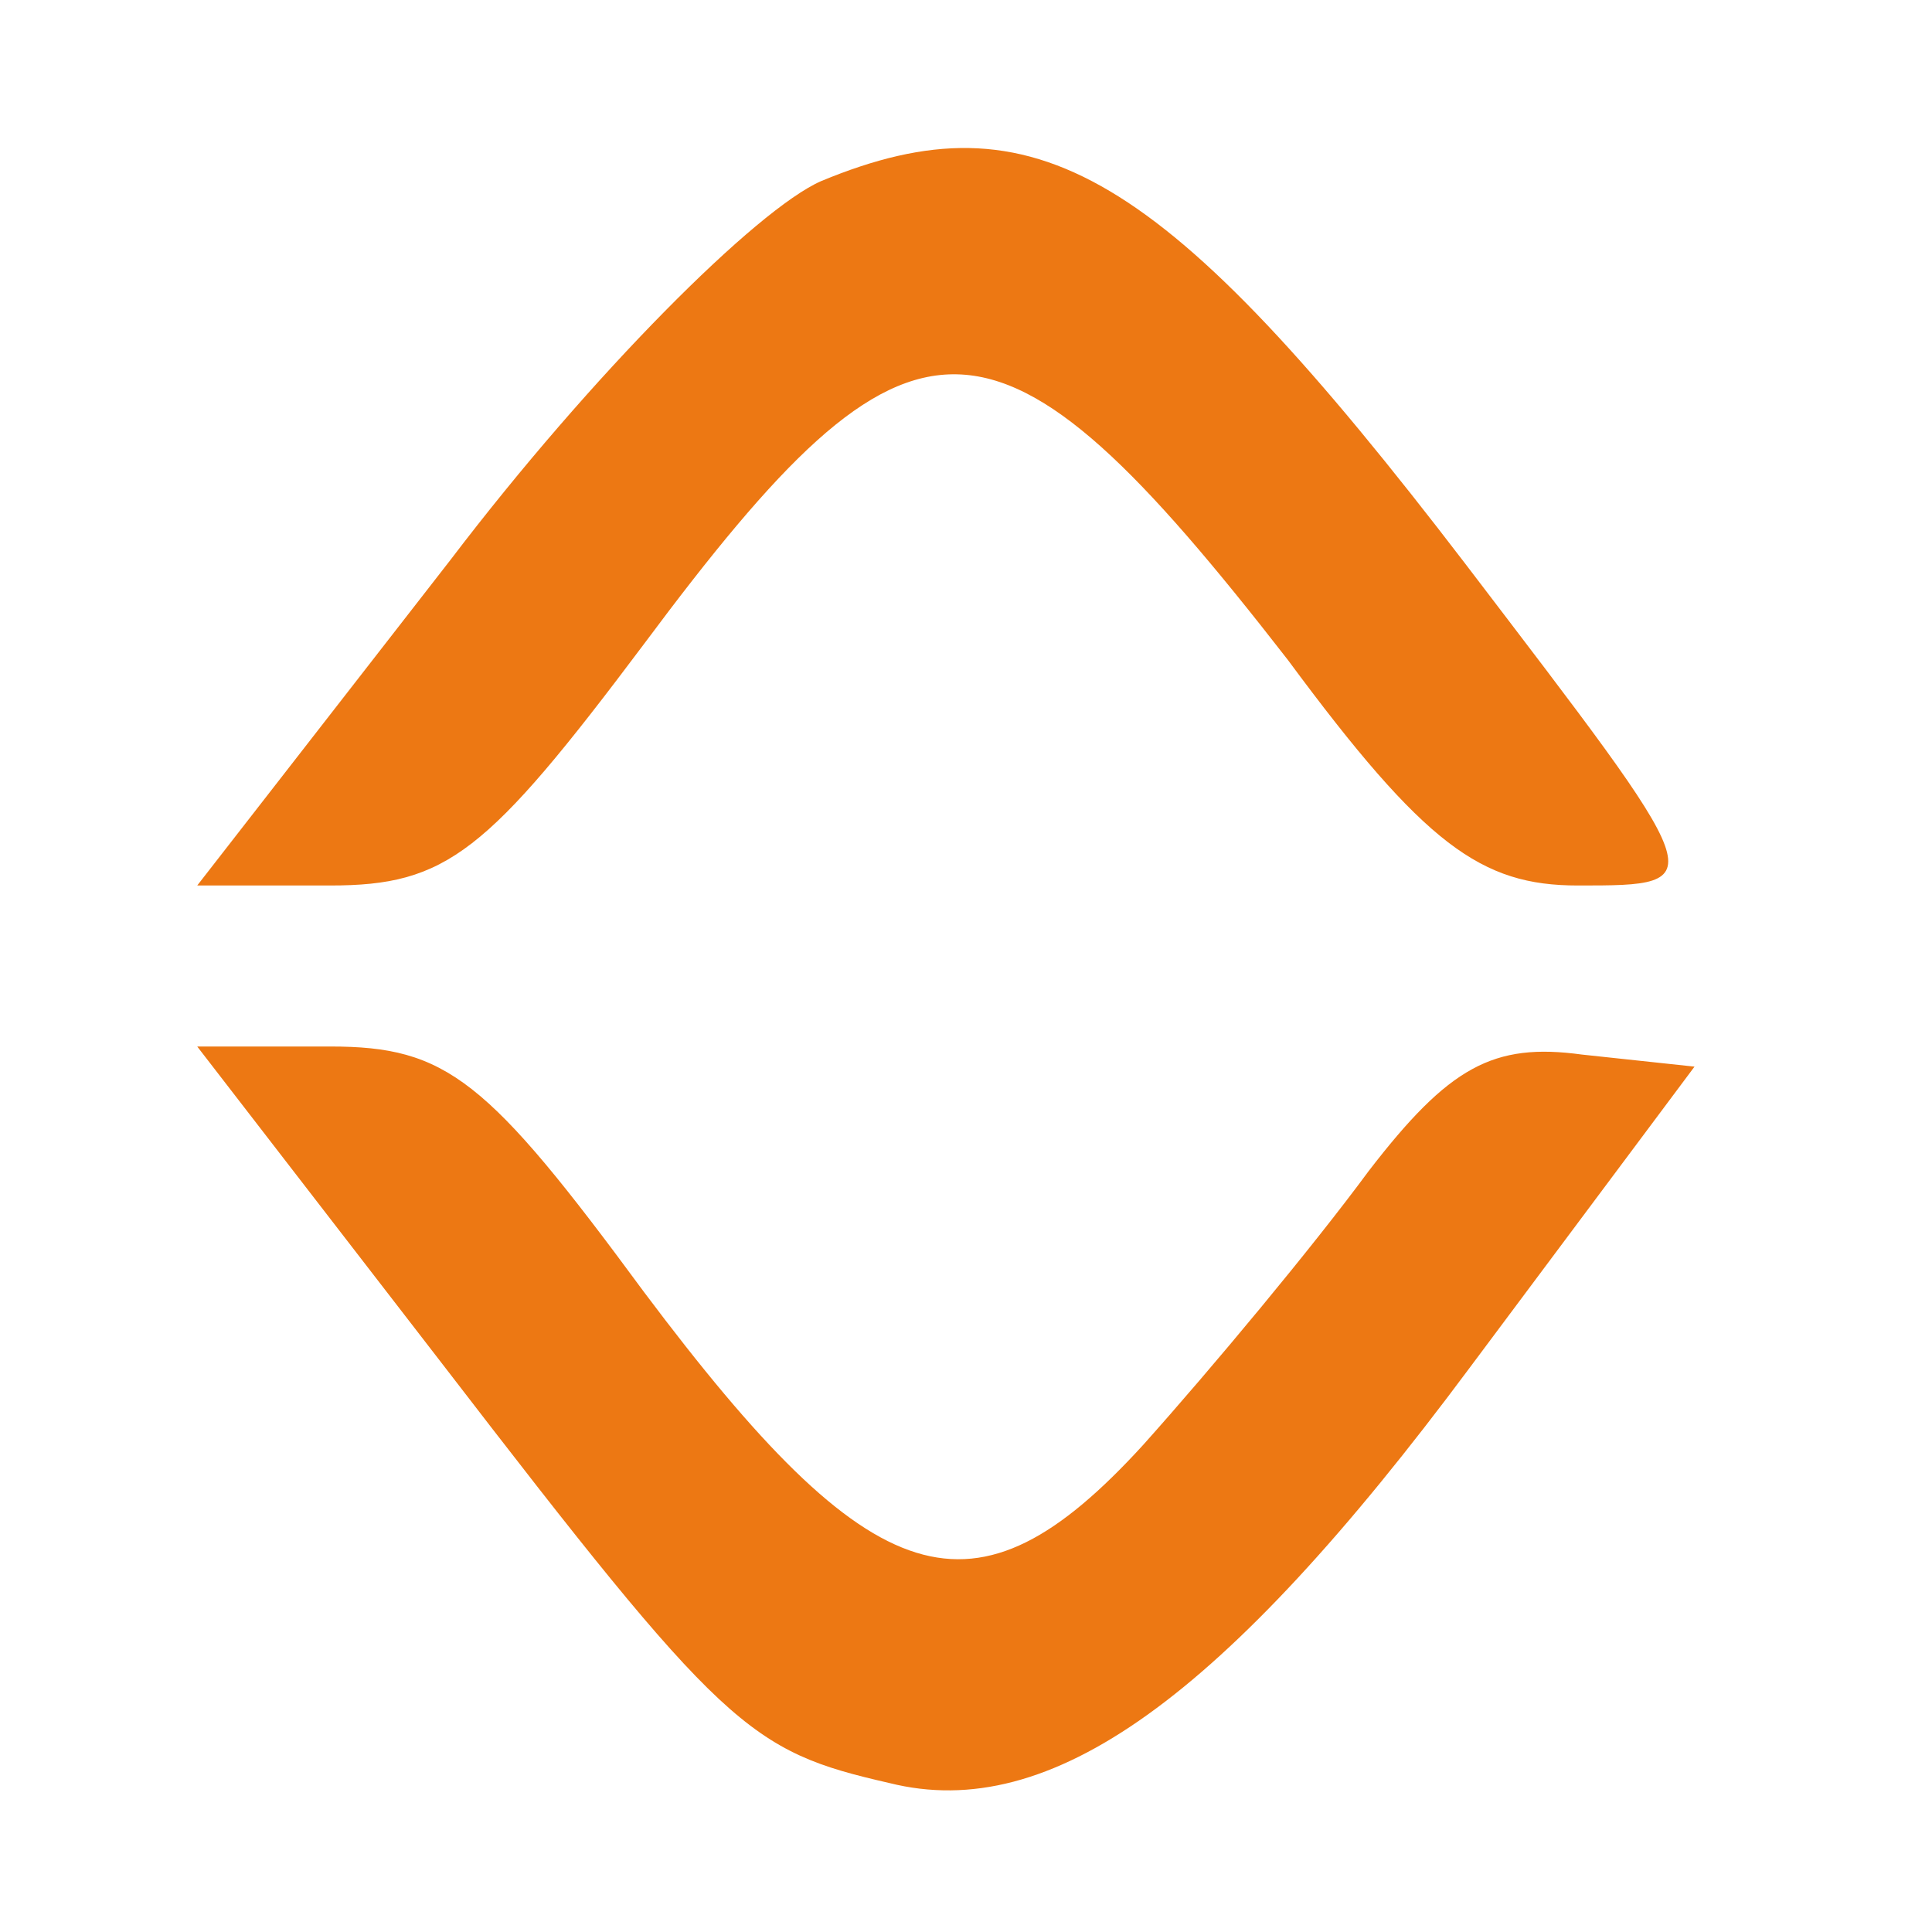
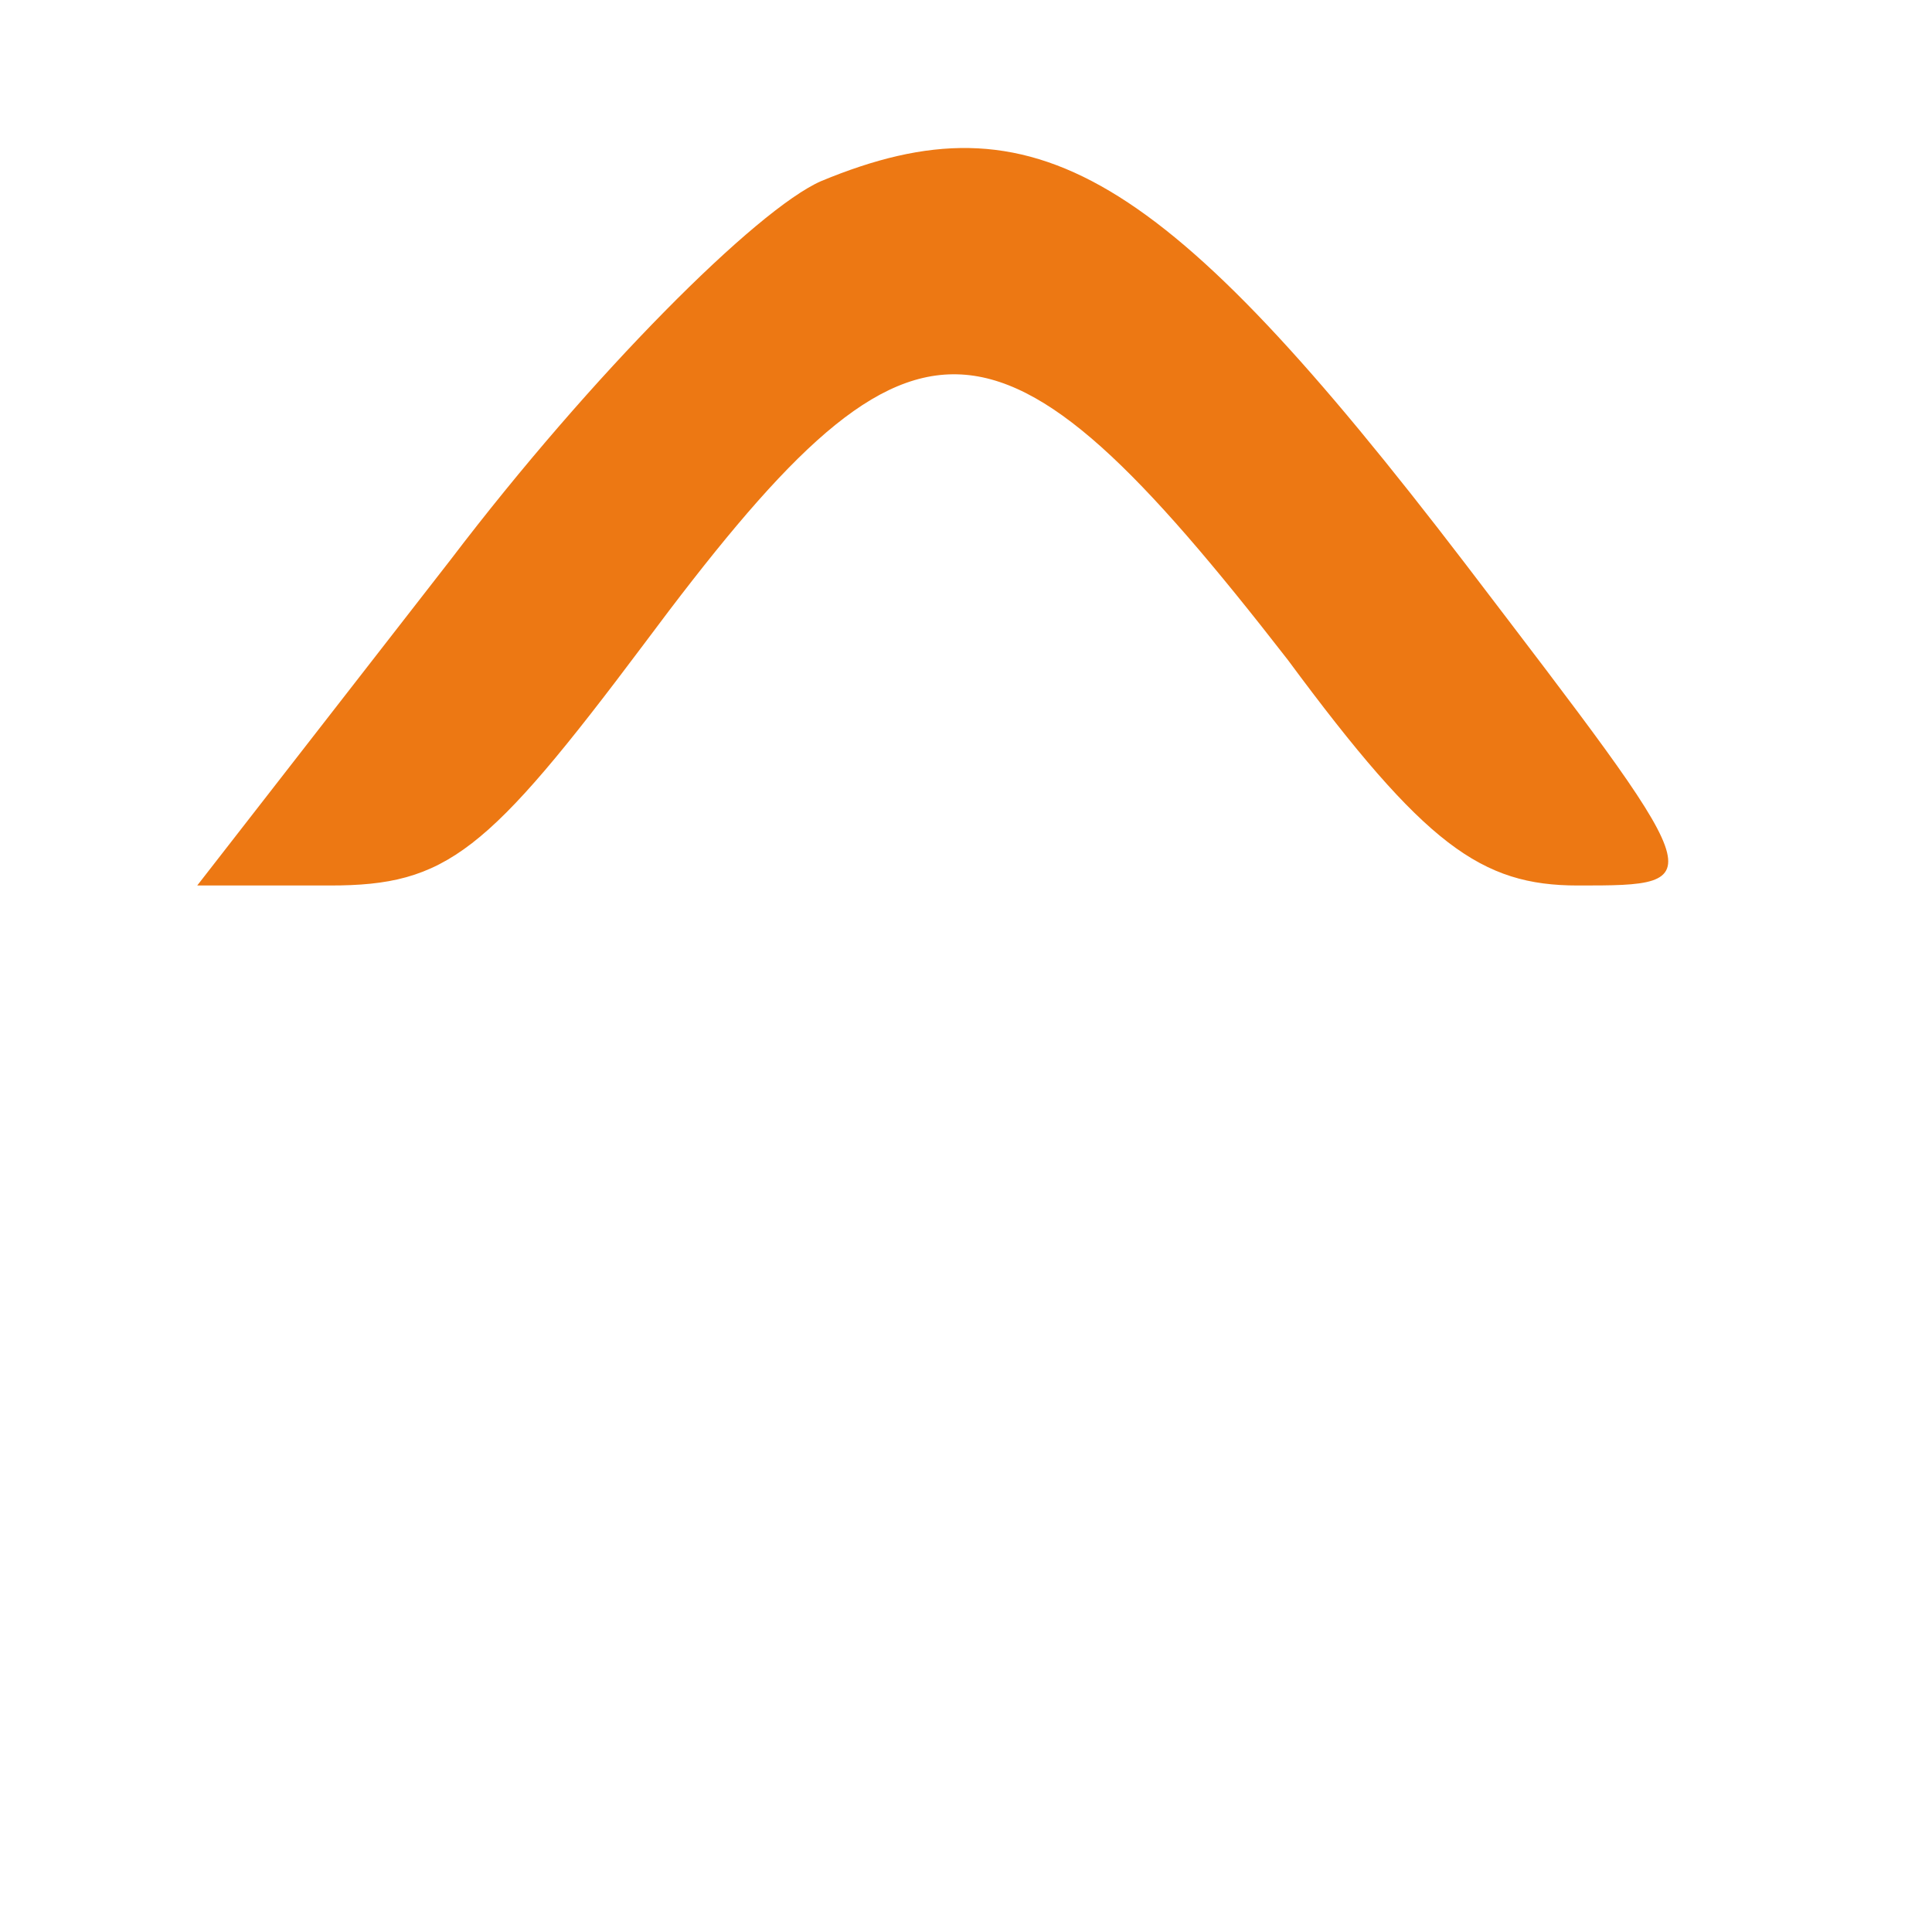
<svg xmlns="http://www.w3.org/2000/svg" version="1.0" width="48pt" height="48pt" viewBox="0 0 48 48" preserveAspectRatio="xMidYMid meet">
  <g transform="translate(0,48) scale(0.1,-0.1)" fill="#ed7813" stroke="none">
    <path d="M204 435 c-16 -7 -57 -48 -92 -94 l-63 -81 33 0 c29 0 39 8 78 60 67 90 87 90 160 -4 34 -46 48 -56 72 -56 34 0 33 0 -28 80 -75 98 -107 117 -160 95z" />
-     <path d="M110 141 c70 -91 76 -96 111 -104 40 -10 83 21 144 103 l56 75 -28 3 c-22 3 -33 -3 -53 -29 -14 -19 -39 -49 -56 -68 -42 -46 -67 -38 -124 38 -39 53 -49 61 -78 61 l-33 0 61 -79z" />
  </g>
</svg>